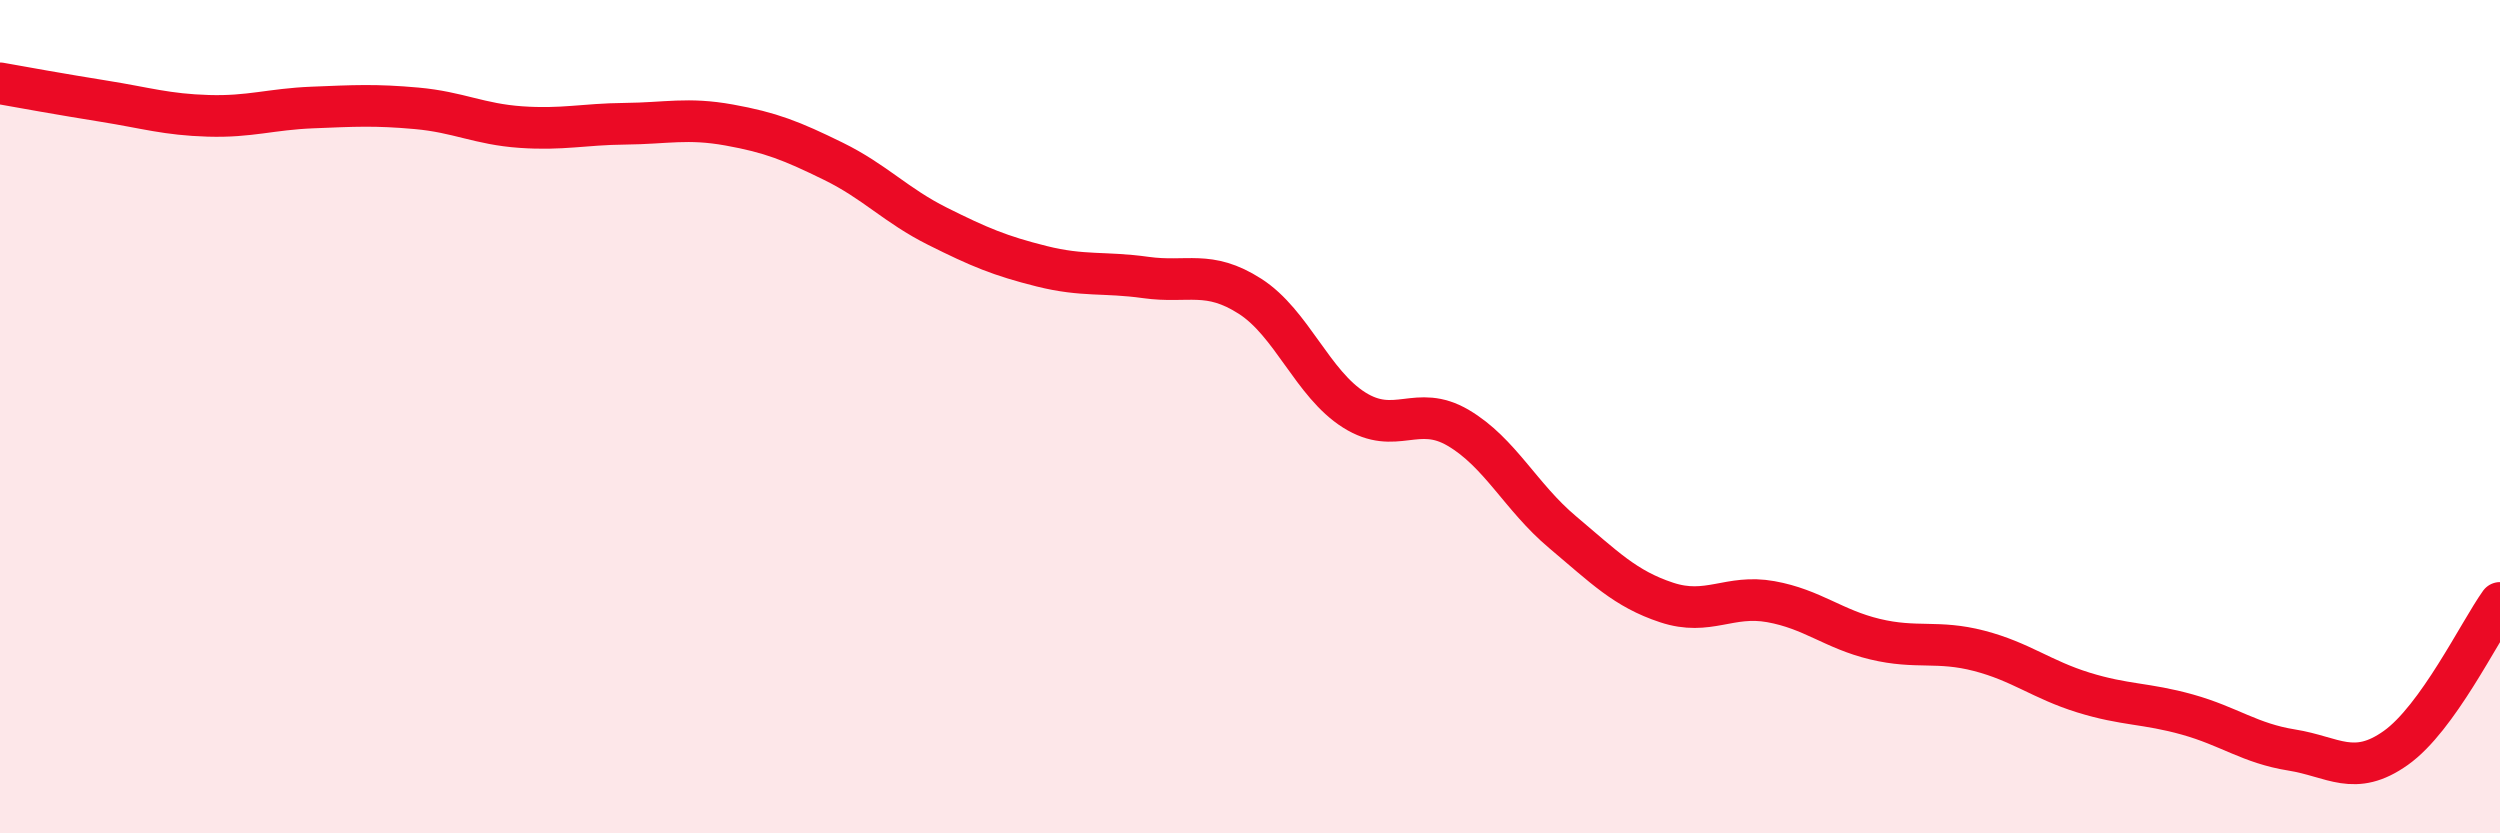
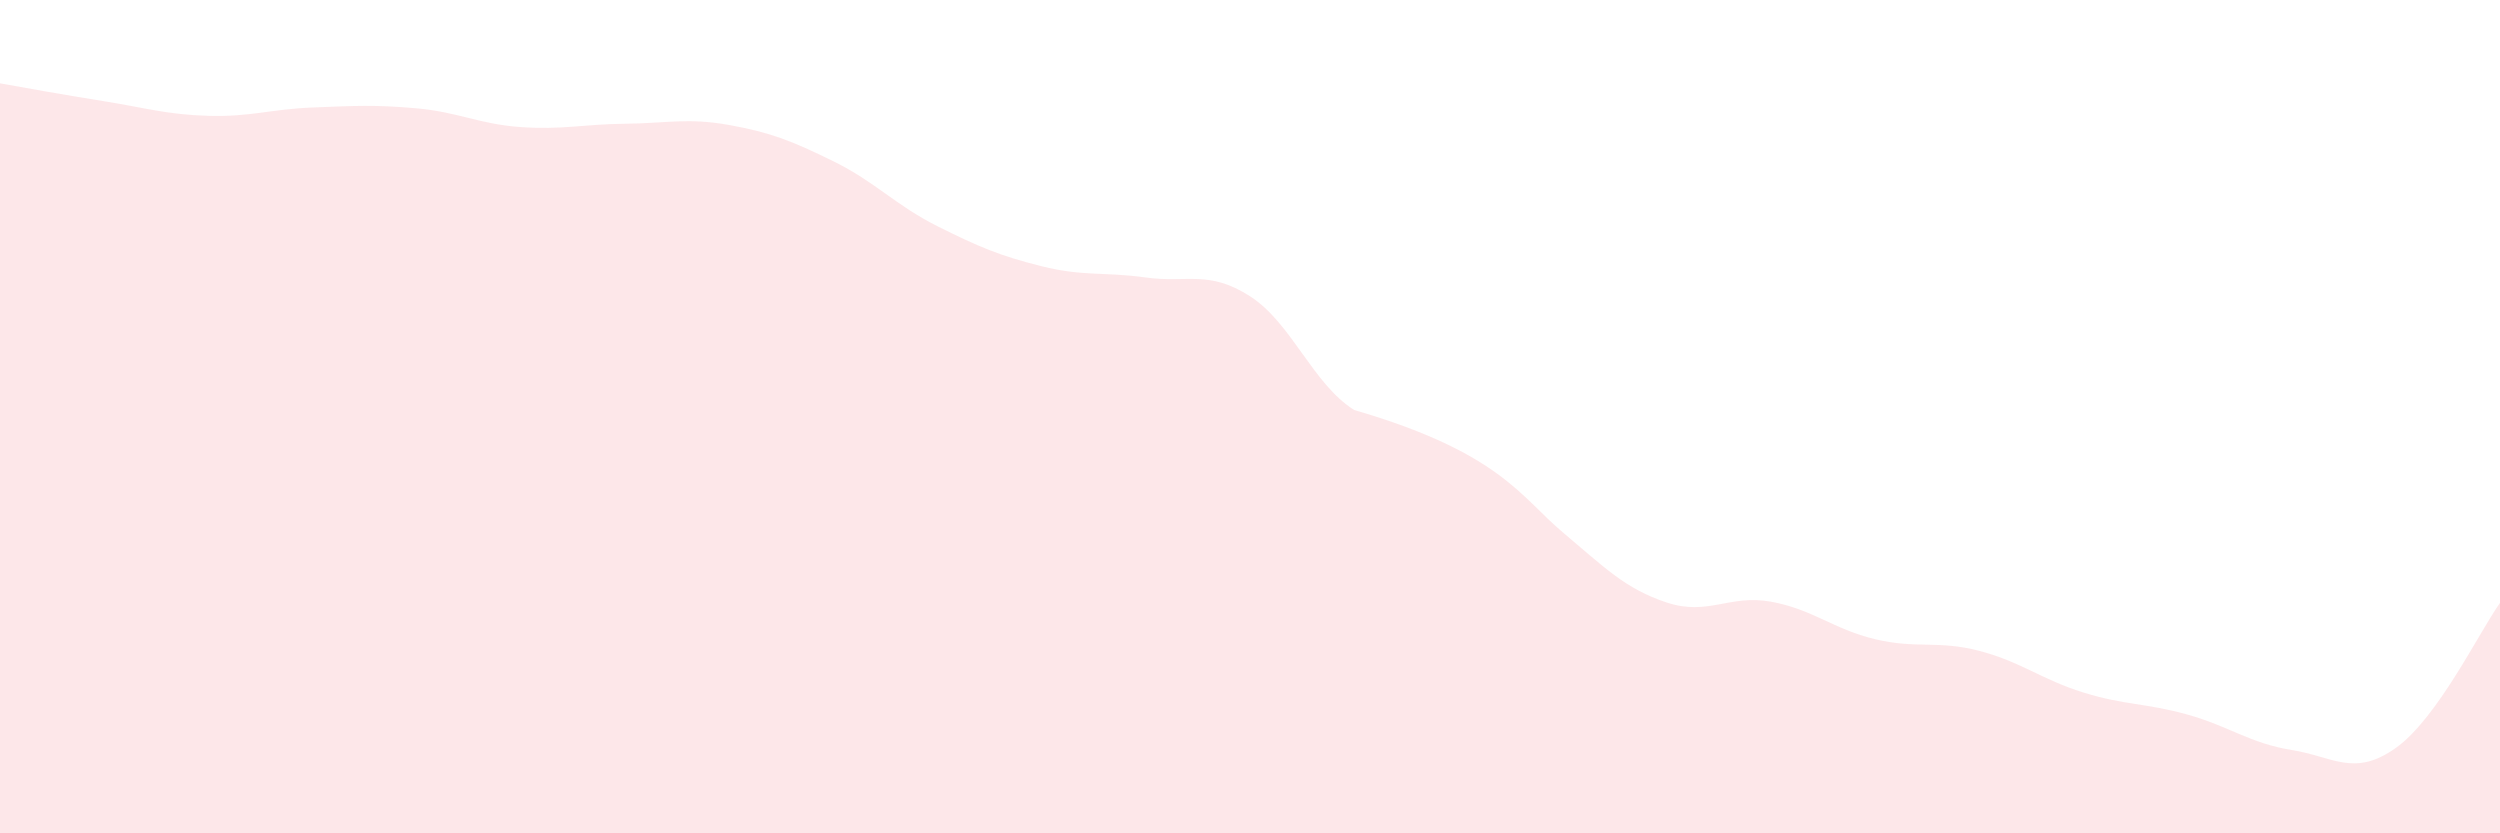
<svg xmlns="http://www.w3.org/2000/svg" width="60" height="20" viewBox="0 0 60 20">
-   <path d="M 0,2 C 0.5,2.09 1.5,2.27 2.5,2.43 C 3.5,2.59 4,2.75 5,2.78 C 6,2.81 6.5,2.62 7.5,2.58 C 8.5,2.54 9,2.51 10,2.6 C 11,2.69 11.5,2.98 12.5,3.05 C 13.5,3.12 14,2.98 15,2.97 C 16,2.96 16.5,2.82 17.5,3 C 18.5,3.18 19,3.38 20,3.87 C 21,4.36 21.5,4.93 22.5,5.43 C 23.5,5.93 24,6.14 25,6.39 C 26,6.64 26.5,6.52 27.5,6.66 C 28.5,6.8 29,6.47 30,7.11 C 31,7.75 31.5,9.21 32.5,9.84 C 33.5,10.47 34,9.68 35,10.27 C 36,10.86 36.5,11.93 37.5,12.77 C 38.5,13.61 39,14.13 40,14.46 C 41,14.79 41.5,14.26 42.5,14.44 C 43.5,14.62 44,15.1 45,15.34 C 46,15.58 46.5,15.36 47.5,15.62 C 48.5,15.88 49,16.31 50,16.62 C 51,16.93 51.5,16.87 52.5,17.15 C 53.5,17.43 54,17.84 55,18 C 56,18.16 56.5,18.66 57.5,17.95 C 58.5,17.24 59.5,15.17 60,14.47L60 20L0 20Z" fill="#EB0A25" opacity="0.1" stroke-linecap="round" stroke-linejoin="round" />
-   <path d="M 0,2 C 0.5,2.09 1.5,2.27 2.5,2.43 C 3.5,2.59 4,2.75 5,2.78 C 6,2.81 6.5,2.62 7.5,2.58 C 8.5,2.54 9,2.51 10,2.6 C 11,2.69 11.5,2.98 12.5,3.05 C 13.5,3.12 14,2.98 15,2.97 C 16,2.96 16.5,2.82 17.5,3 C 18.5,3.18 19,3.38 20,3.87 C 21,4.36 21.5,4.93 22.5,5.43 C 23.5,5.93 24,6.14 25,6.39 C 26,6.64 26.5,6.52 27.5,6.66 C 28.5,6.8 29,6.47 30,7.11 C 31,7.75 31.5,9.21 32.5,9.84 C 33.5,10.47 34,9.68 35,10.27 C 36,10.86 36.5,11.93 37.5,12.77 C 38.5,13.61 39,14.13 40,14.46 C 41,14.79 41.5,14.26 42.5,14.44 C 43.5,14.62 44,15.1 45,15.34 C 46,15.58 46.5,15.36 47.5,15.62 C 48.5,15.88 49,16.31 50,16.62 C 51,16.93 51.5,16.87 52.5,17.15 C 53.5,17.43 54,17.84 55,18 C 56,18.16 56.5,18.66 57.5,17.95 C 58.5,17.24 59.5,15.17 60,14.47" stroke="#EB0A25" stroke-width="1" fill="none" stroke-linecap="round" stroke-linejoin="round" />
+   <path d="M 0,2 C 0.5,2.09 1.5,2.27 2.5,2.43 C 3.5,2.59 4,2.75 5,2.78 C 6,2.81 6.5,2.62 7.5,2.58 C 8.5,2.54 9,2.51 10,2.6 C 11,2.69 11.5,2.98 12.5,3.05 C 13.5,3.12 14,2.98 15,2.97 C 16,2.96 16.5,2.82 17.5,3 C 18.5,3.18 19,3.38 20,3.87 C 21,4.36 21.5,4.93 22.5,5.43 C 23.5,5.93 24,6.14 25,6.39 C 26,6.64 26.5,6.52 27.5,6.66 C 28.5,6.8 29,6.47 30,7.11 C 31,7.75 31.5,9.21 32.5,9.84 C 36,10.86 36.5,11.93 37.5,12.77 C 38.5,13.61 39,14.13 40,14.46 C 41,14.79 41.5,14.26 42.5,14.44 C 43.5,14.62 44,15.1 45,15.34 C 46,15.58 46.5,15.36 47.5,15.62 C 48.5,15.88 49,16.31 50,16.62 C 51,16.93 51.5,16.87 52.5,17.15 C 53.5,17.43 54,17.84 55,18 C 56,18.16 56.5,18.66 57.5,17.95 C 58.5,17.24 59.5,15.17 60,14.47L60 20L0 20Z" fill="#EB0A25" opacity="0.1" stroke-linecap="round" stroke-linejoin="round" />
</svg>